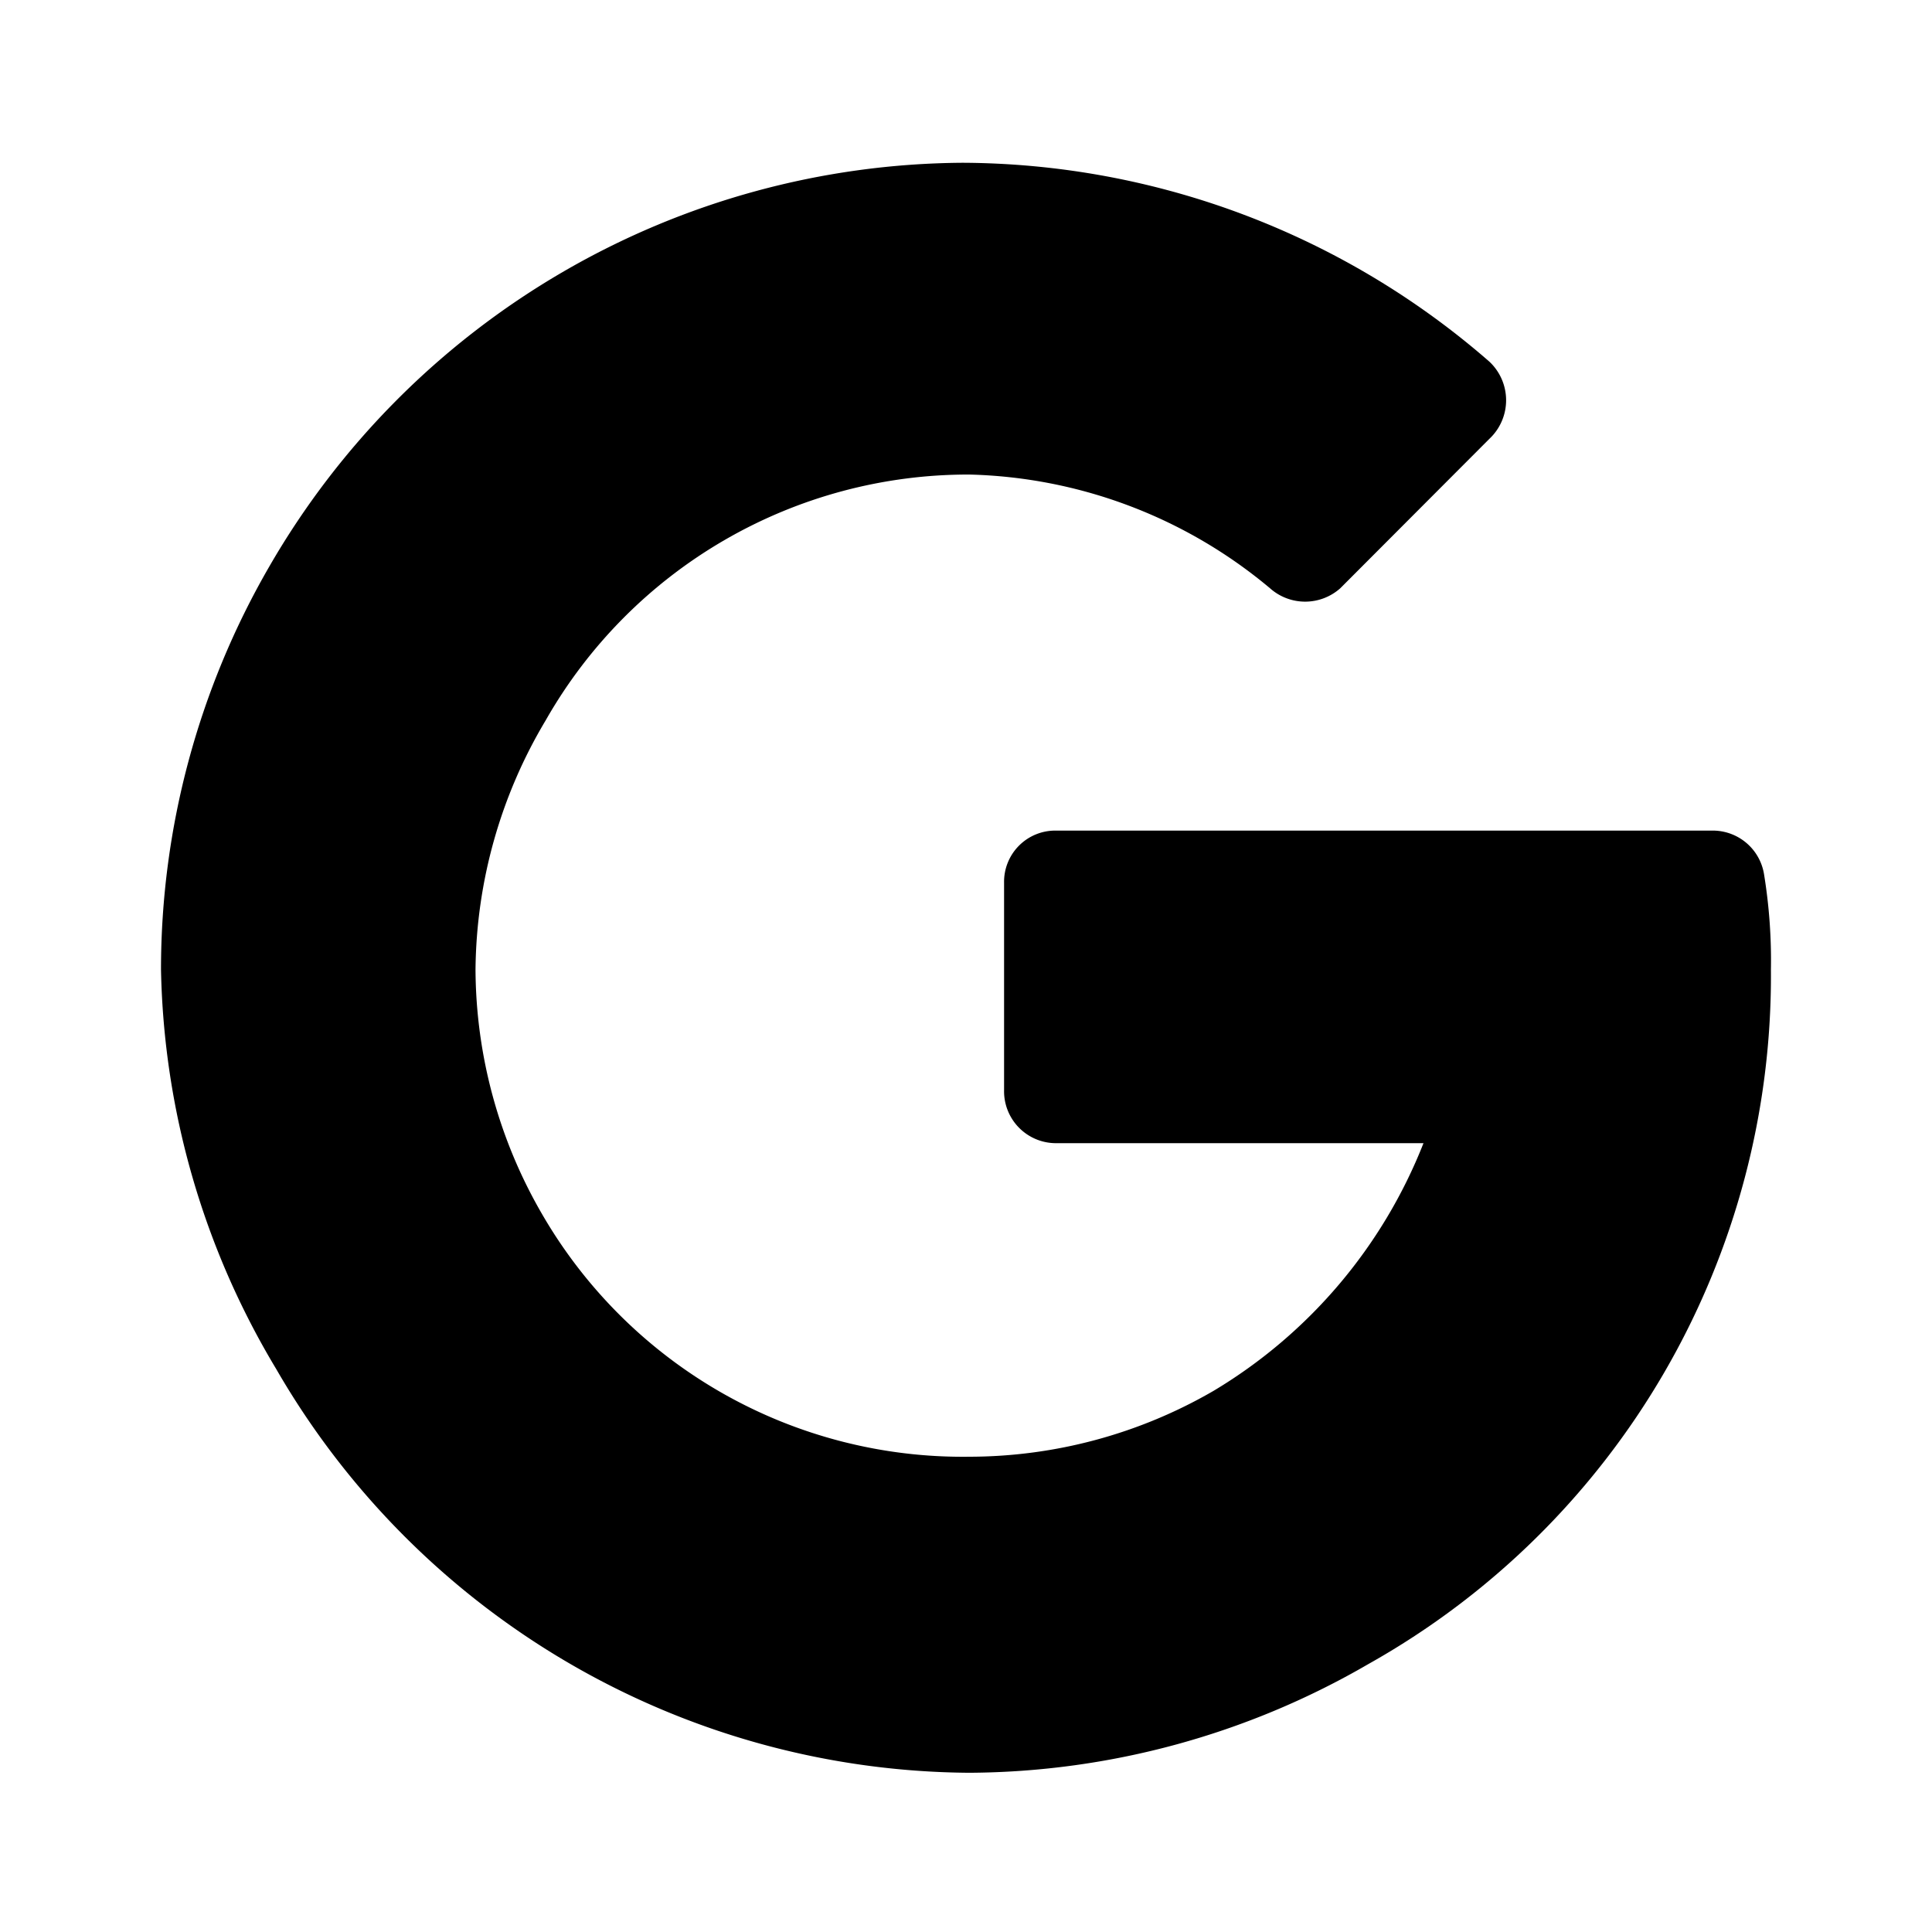
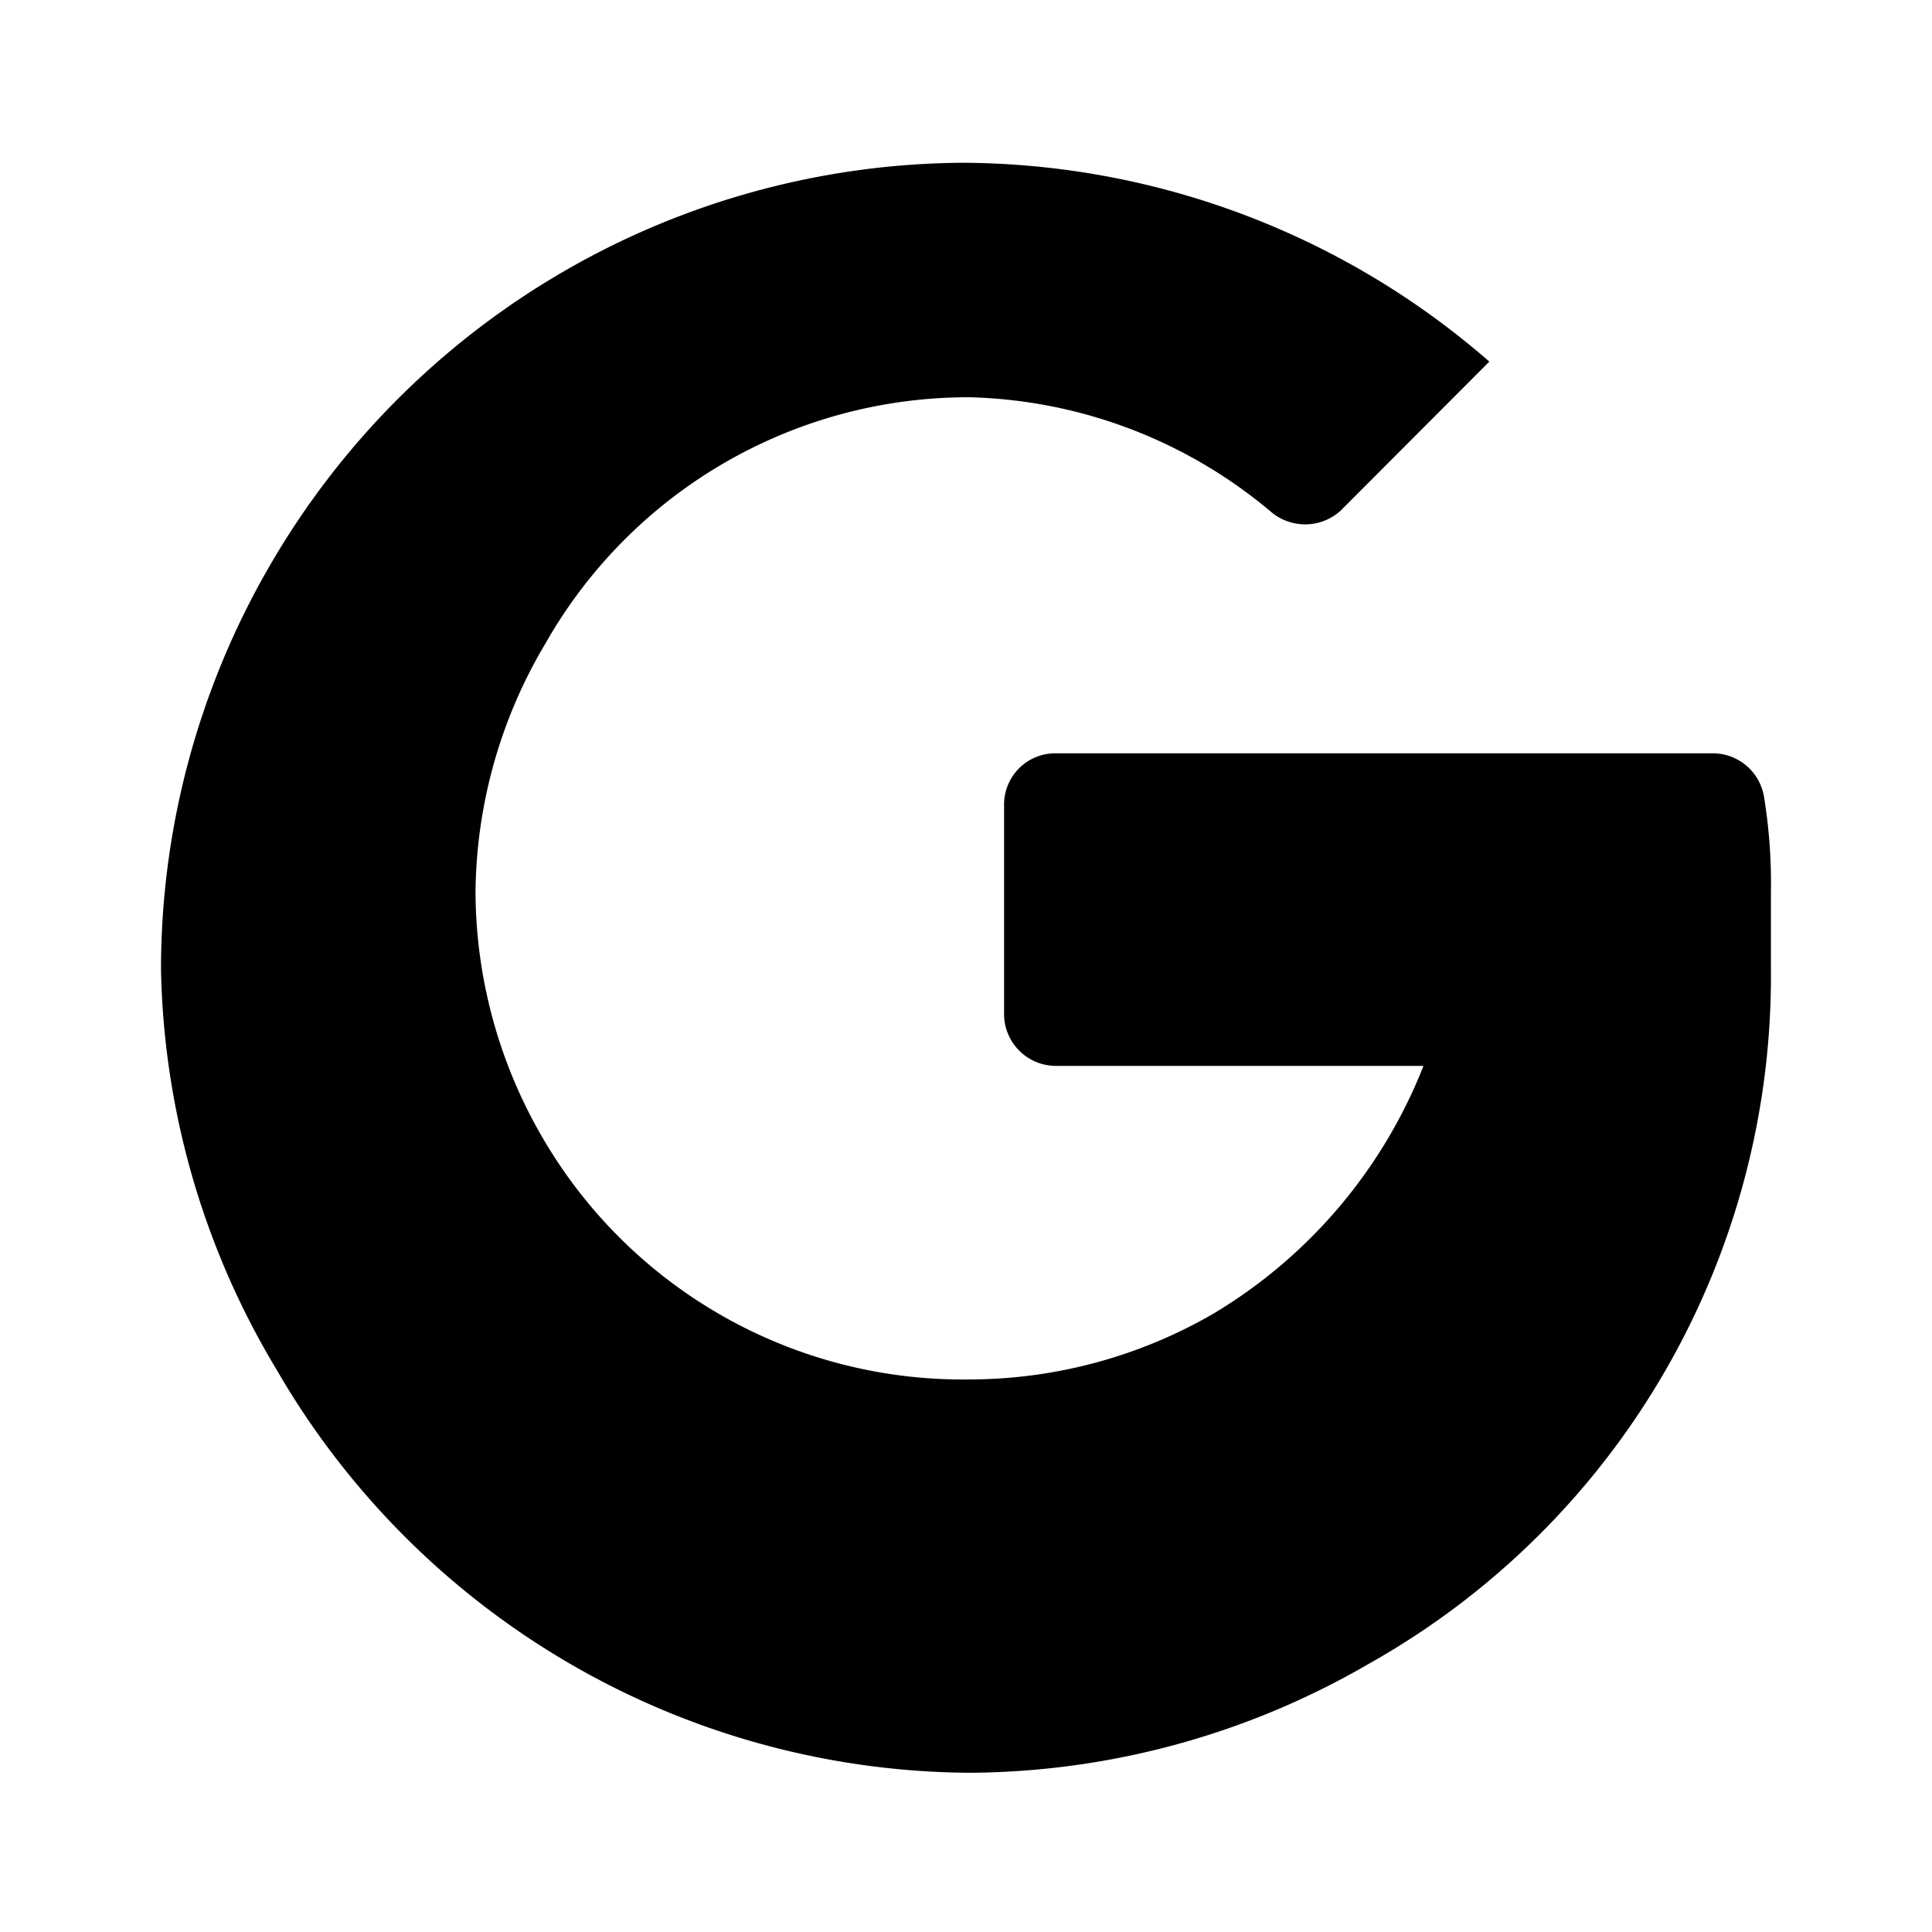
<svg xmlns="http://www.w3.org/2000/svg" width="800" height="800" viewBox="0 0 24 24">
-   <path fill="currentColor" d="M21.999 12.044a9.811 9.811 0 0 1-1.323 5.002a9.784 9.784 0 0 1-3.682 3.628a9.97 9.97 0 0 1-4.951 1.348a10.004 10.004 0 0 1-4.972-1.36a10.032 10.032 0 0 1-3.64-3.656A9.995 9.995 0 0 1 2 12.044c0-1.758.465-3.485 1.345-5.006a10.032 10.032 0 0 1 3.64-3.656a10.004 10.004 0 0 1 4.971-1.36c2.407.01 4.73.886 6.545 2.47a.657.657 0 0 1 0 .96l-1.852 1.856a.656.656 0 0 1-.872 0a6.041 6.041 0 0 0-3.734-1.413a6.039 6.039 0 0 0-5.264 3.053a6.137 6.137 0 0 0-.872 3.096a6.105 6.105 0 0 0 .829 3.042a6.038 6.038 0 0 0 5.306 3.01a6.06 6.06 0 0 0 3.036-.82a6.252 6.252 0 0 0 2.605-3.075h-4.564a.645.645 0 0 1-.646-.658v-2.578a.636.636 0 0 1 .646-.647h8.148a.645.645 0 0 1 .646.539c.064.392.093.79.086 1.187" />
+   <path fill="currentColor" d="M21.999 12.044a9.811 9.811 0 0 1-1.323 5.002a9.784 9.784 0 0 1-3.682 3.628a9.97 9.97 0 0 1-4.951 1.348a10.004 10.004 0 0 1-4.972-1.36a10.032 10.032 0 0 1-3.64-3.656A9.995 9.995 0 0 1 2 12.044c0-1.758.465-3.485 1.345-5.006a10.032 10.032 0 0 1 3.64-3.656a10.004 10.004 0 0 1 4.971-1.36c2.407.01 4.73.886 6.545 2.47l-1.852 1.856a.656.656 0 0 1-.872 0a6.041 6.041 0 0 0-3.734-1.413a6.039 6.039 0 0 0-5.264 3.053a6.137 6.137 0 0 0-.872 3.096a6.105 6.105 0 0 0 .829 3.042a6.038 6.038 0 0 0 5.306 3.01a6.06 6.06 0 0 0 3.036-.82a6.252 6.252 0 0 0 2.605-3.075h-4.564a.645.645 0 0 1-.646-.658v-2.578a.636.636 0 0 1 .646-.647h8.148a.645.645 0 0 1 .646.539c.064.392.093.79.086 1.187" />
</svg>